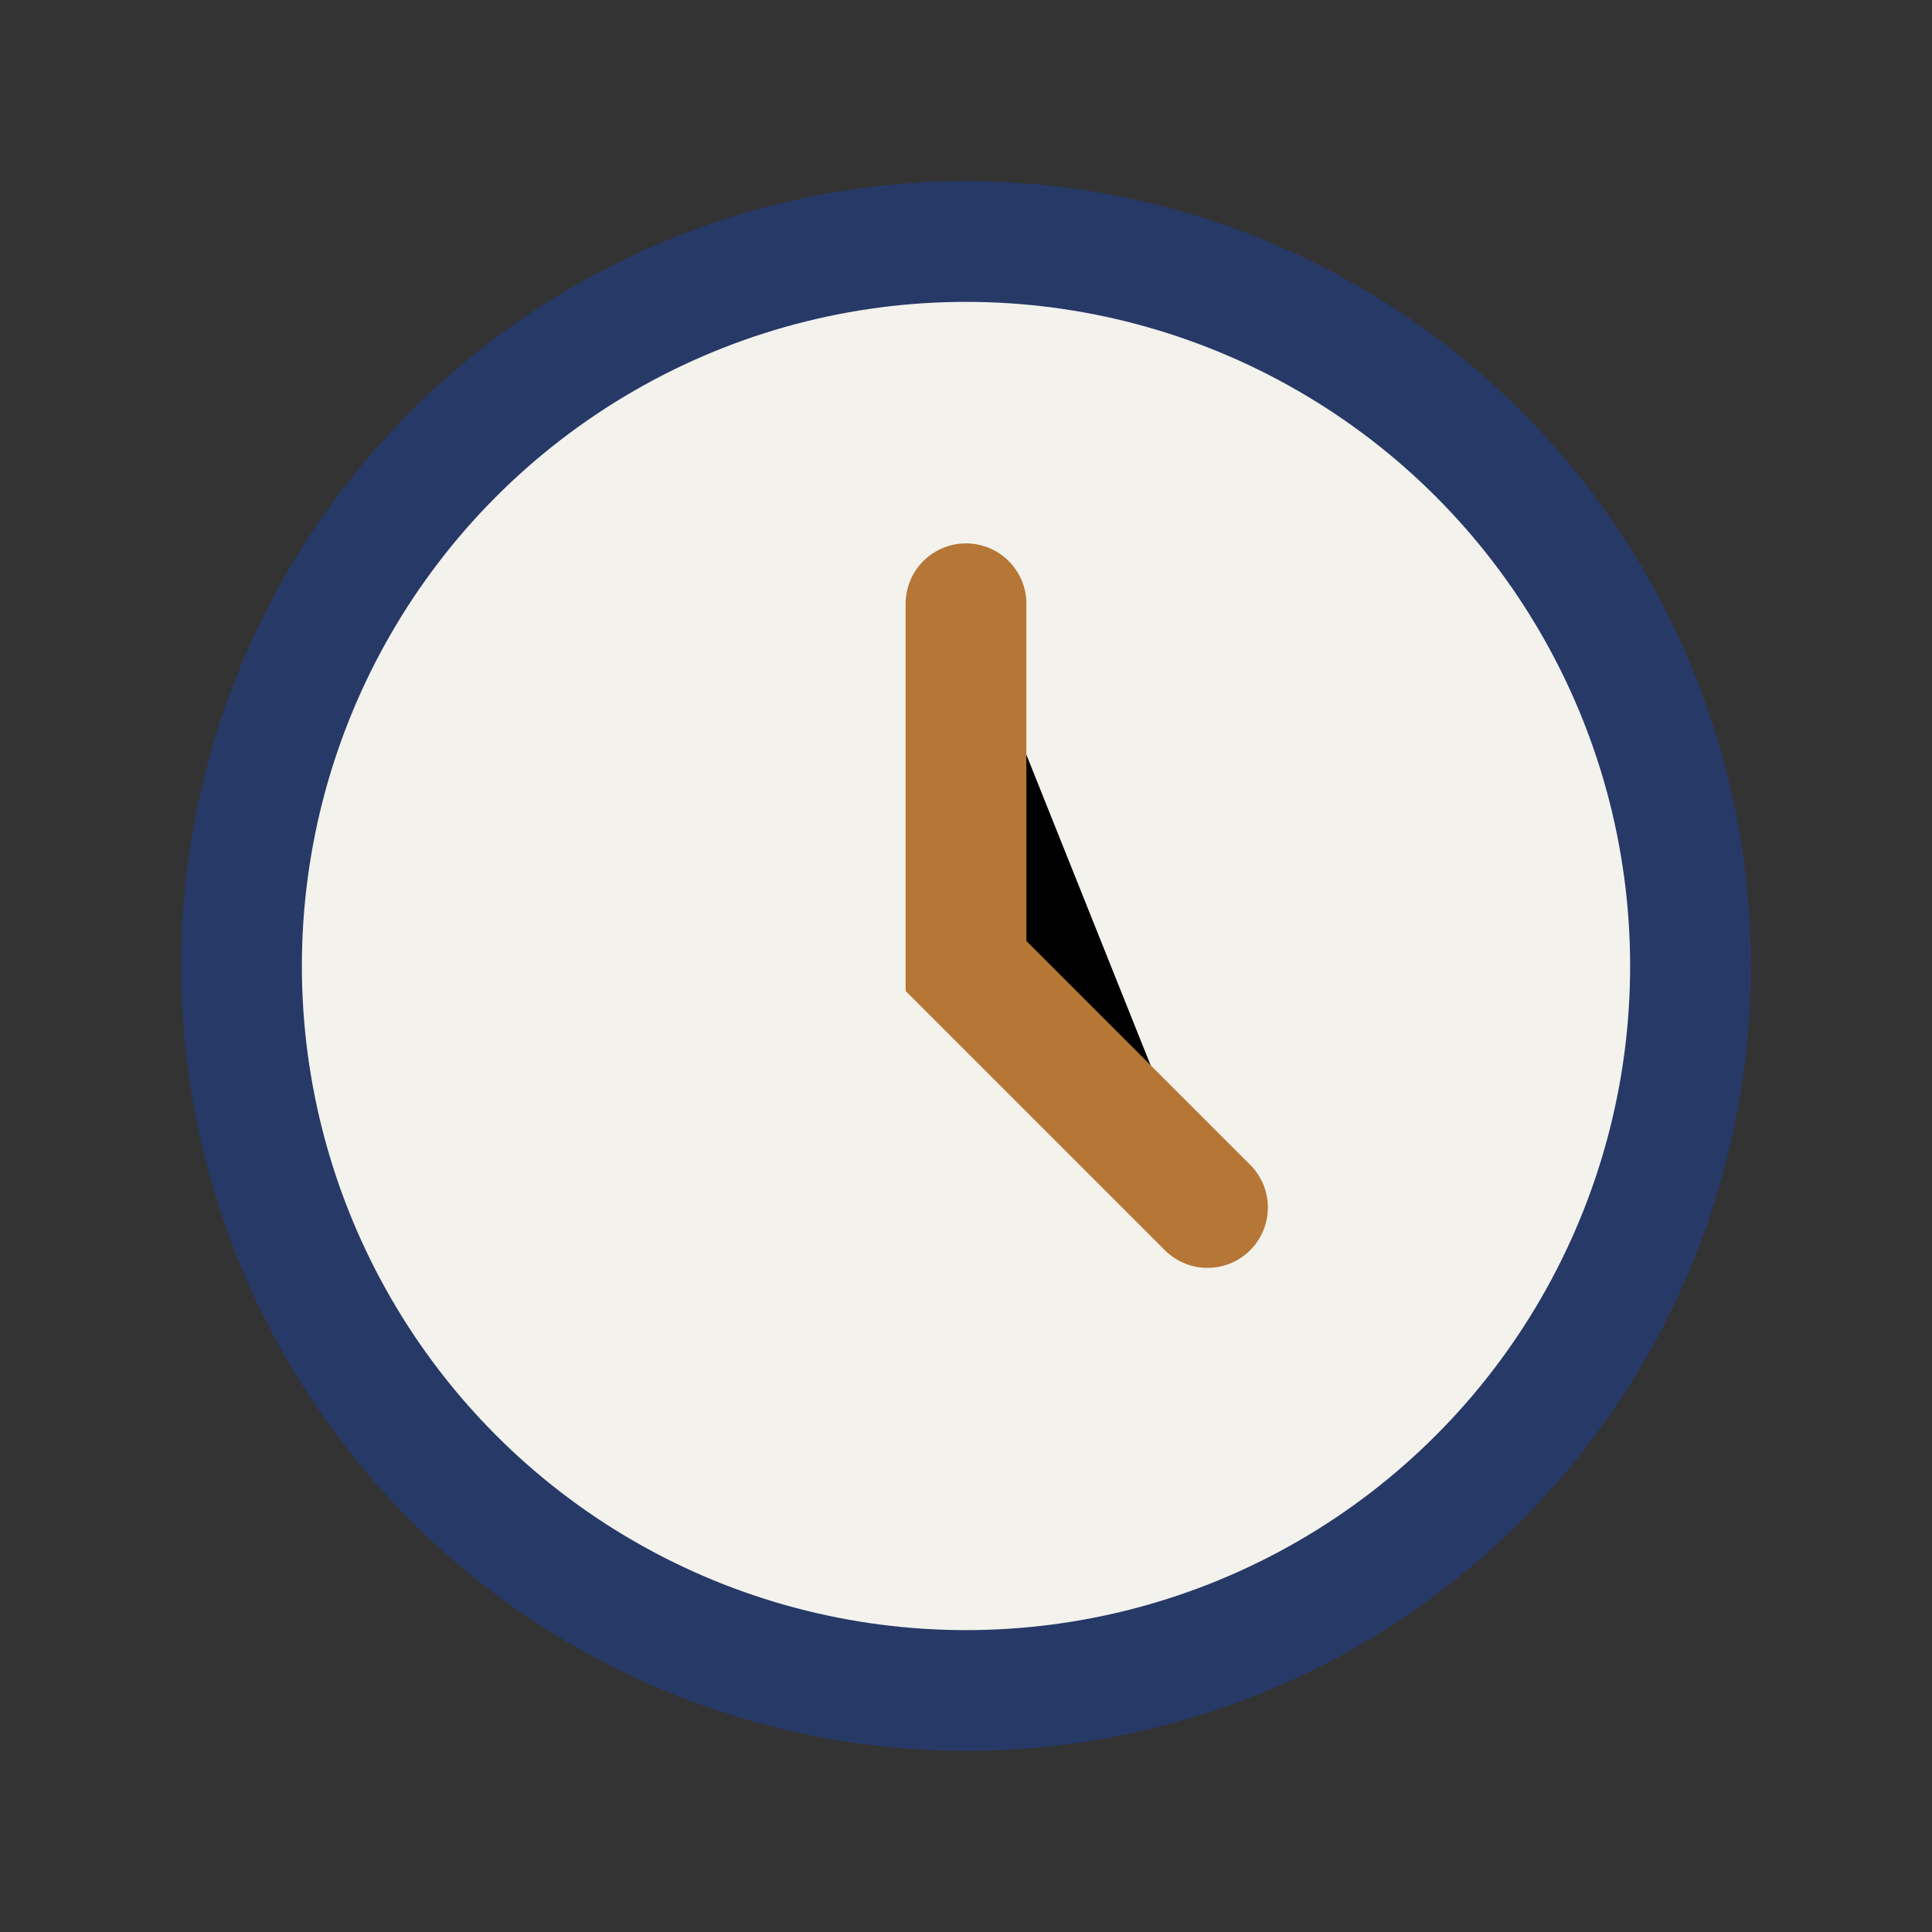
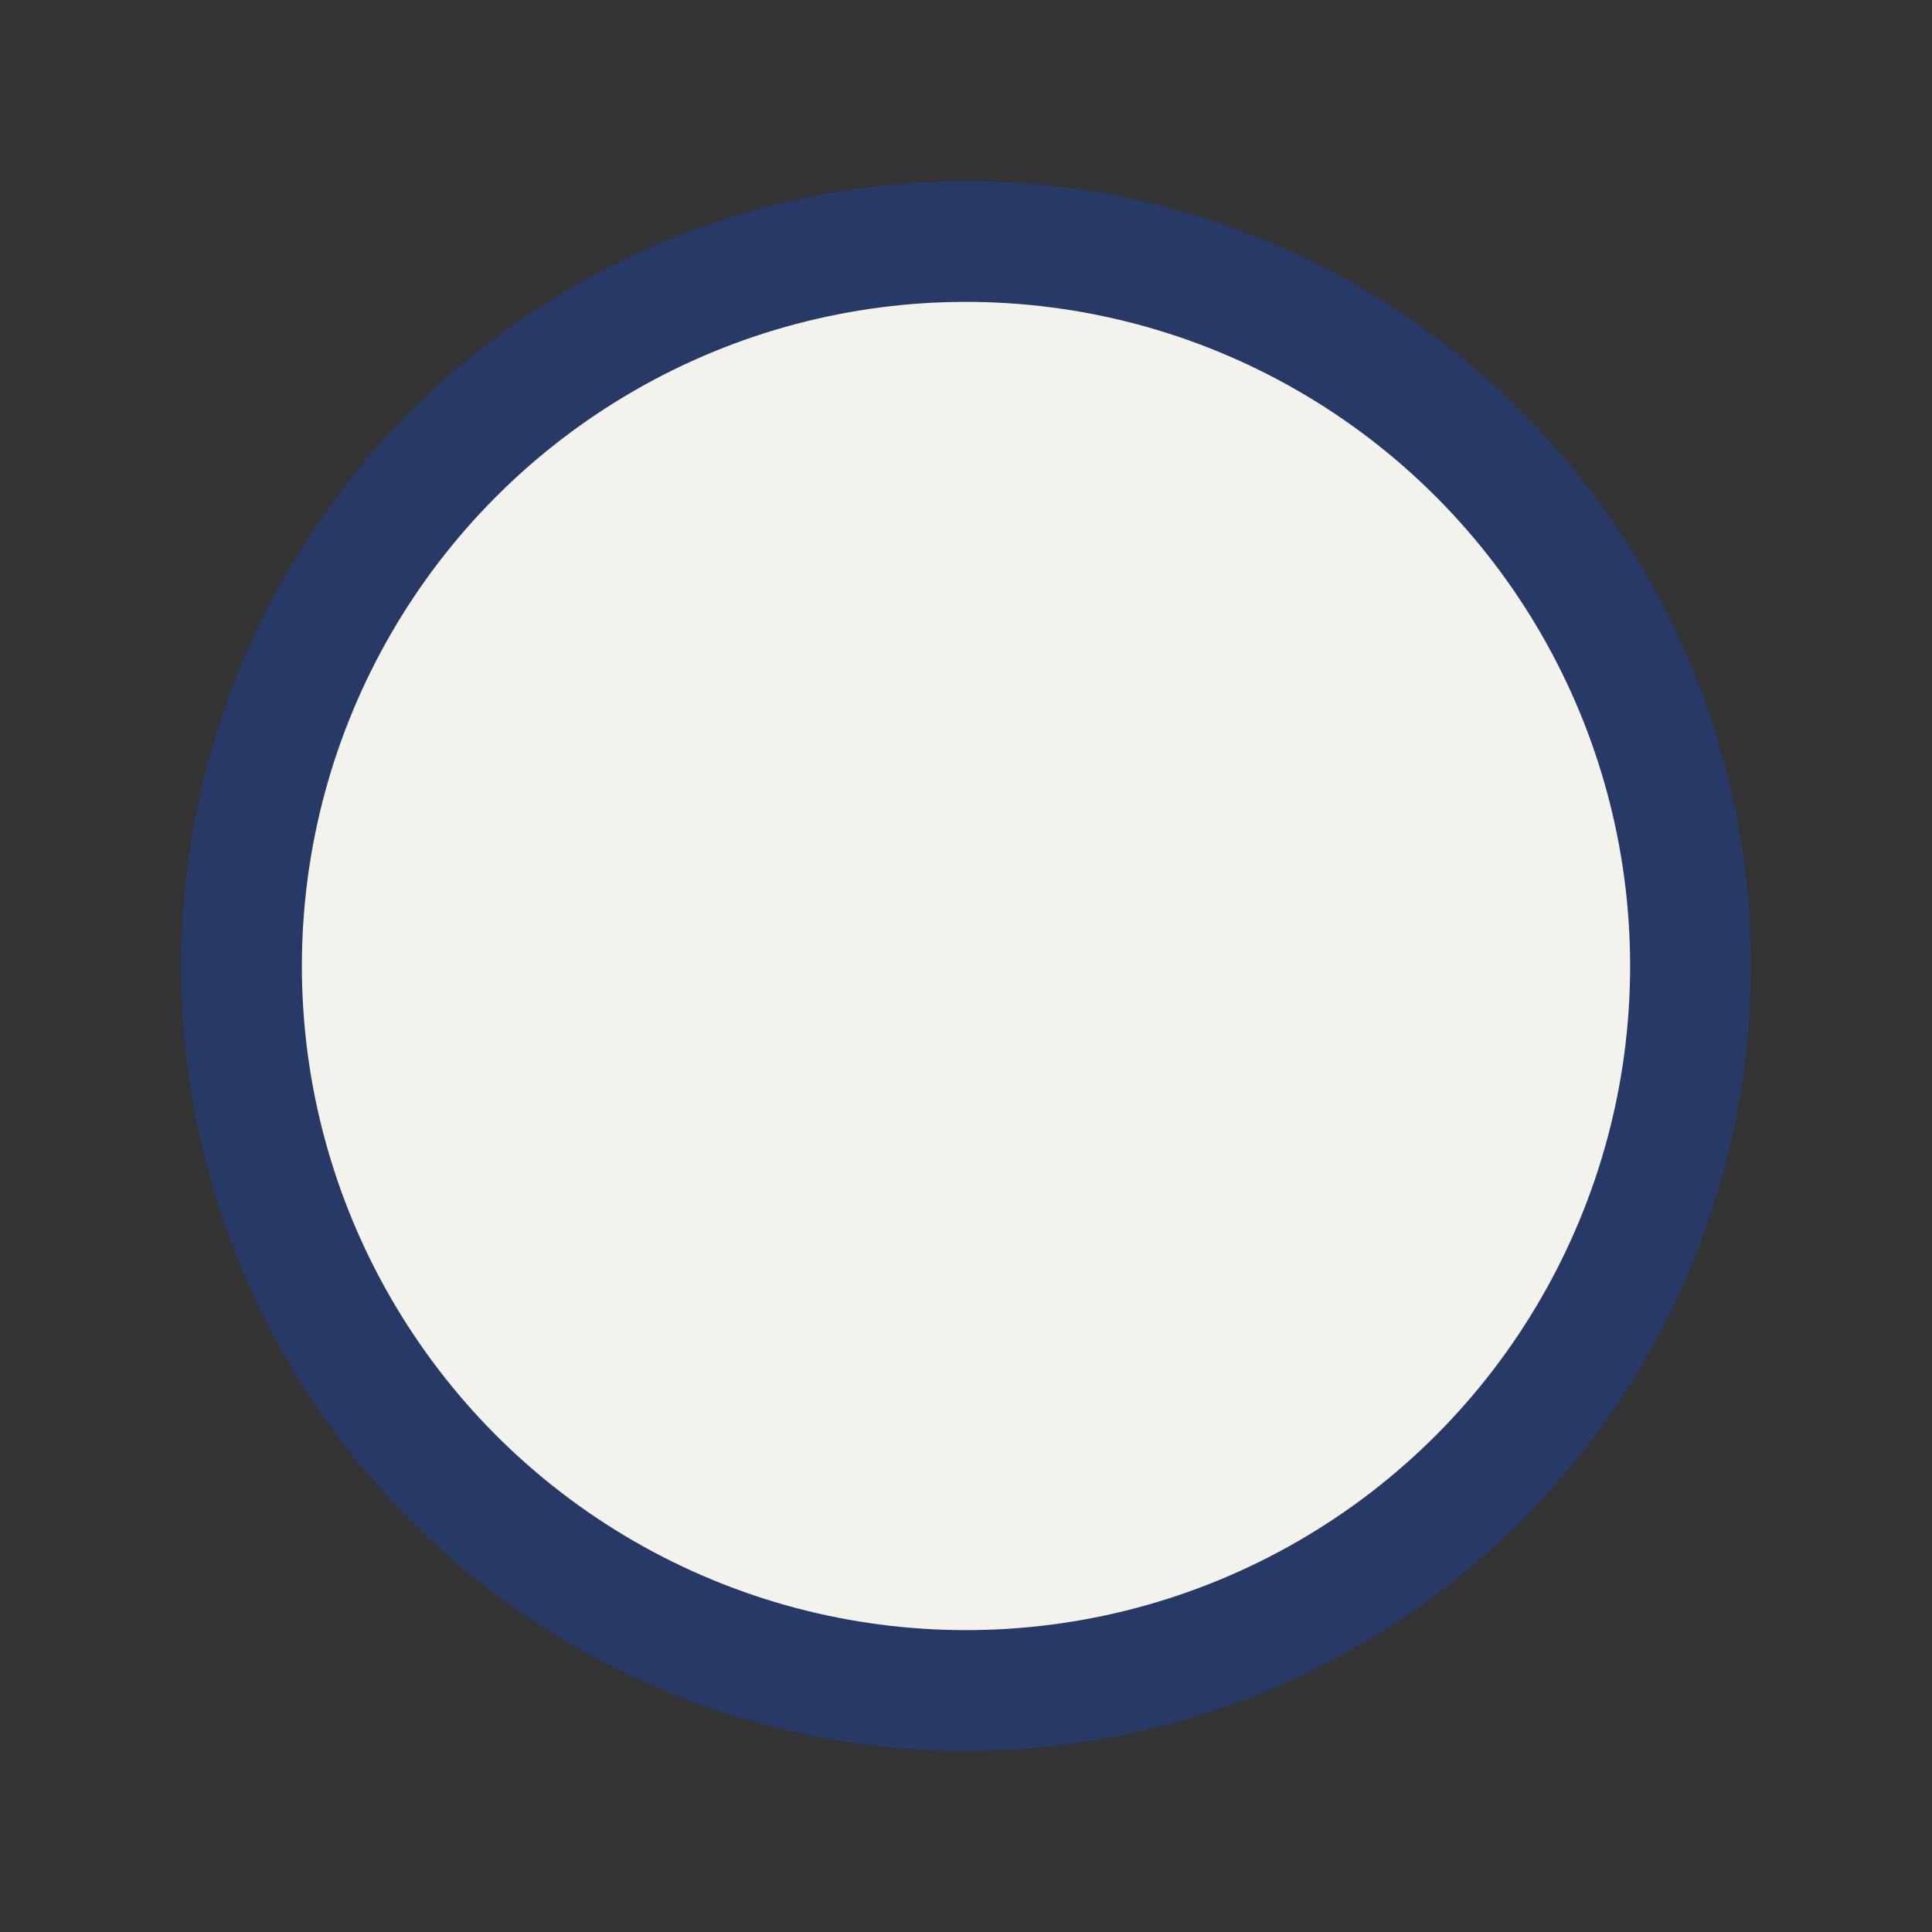
<svg xmlns="http://www.w3.org/2000/svg" width="32" height="32" viewBox="0 0 32 32">
  <rect x="0" y="0" width="32" height="32" fill="#333333" stroke="none" />
  <circle cx="16" cy="16" r="12" fill="#F3F2ED" stroke="#273966" stroke-width="2" />
-   <path d="M16 10v6l4 4" stroke="#B57636" stroke-width="2" stroke-linecap="round" />
</svg>